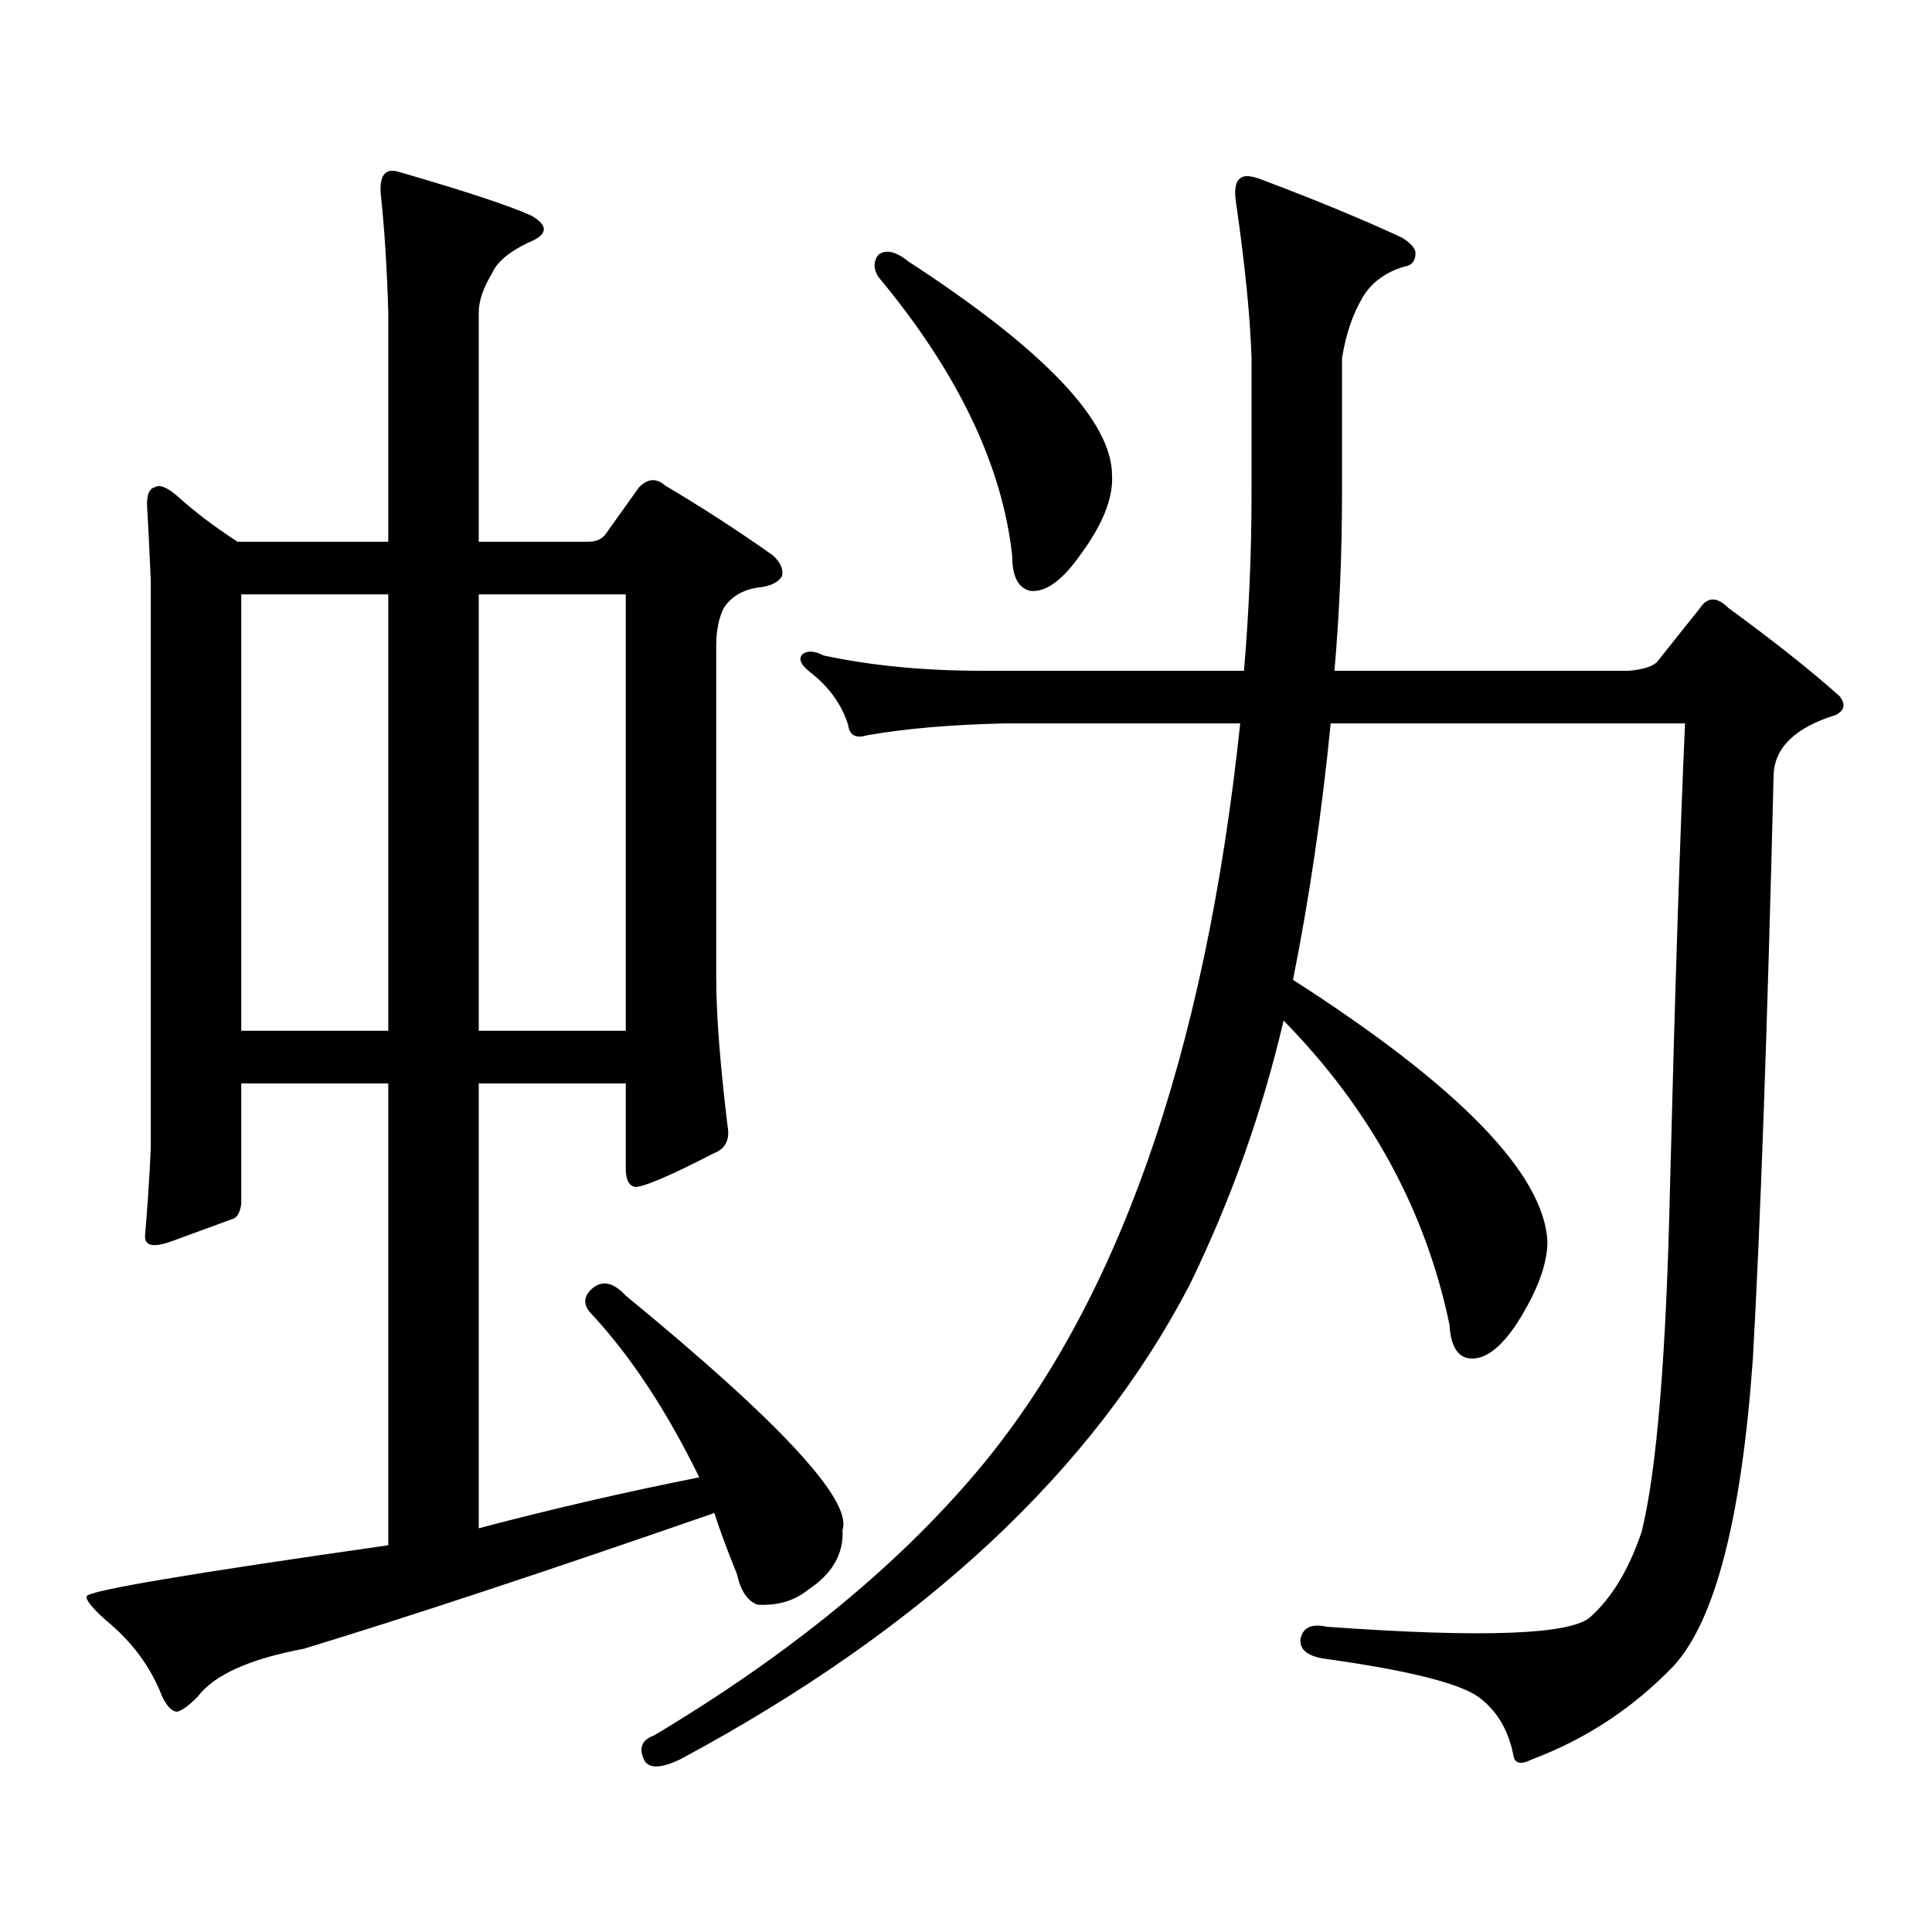
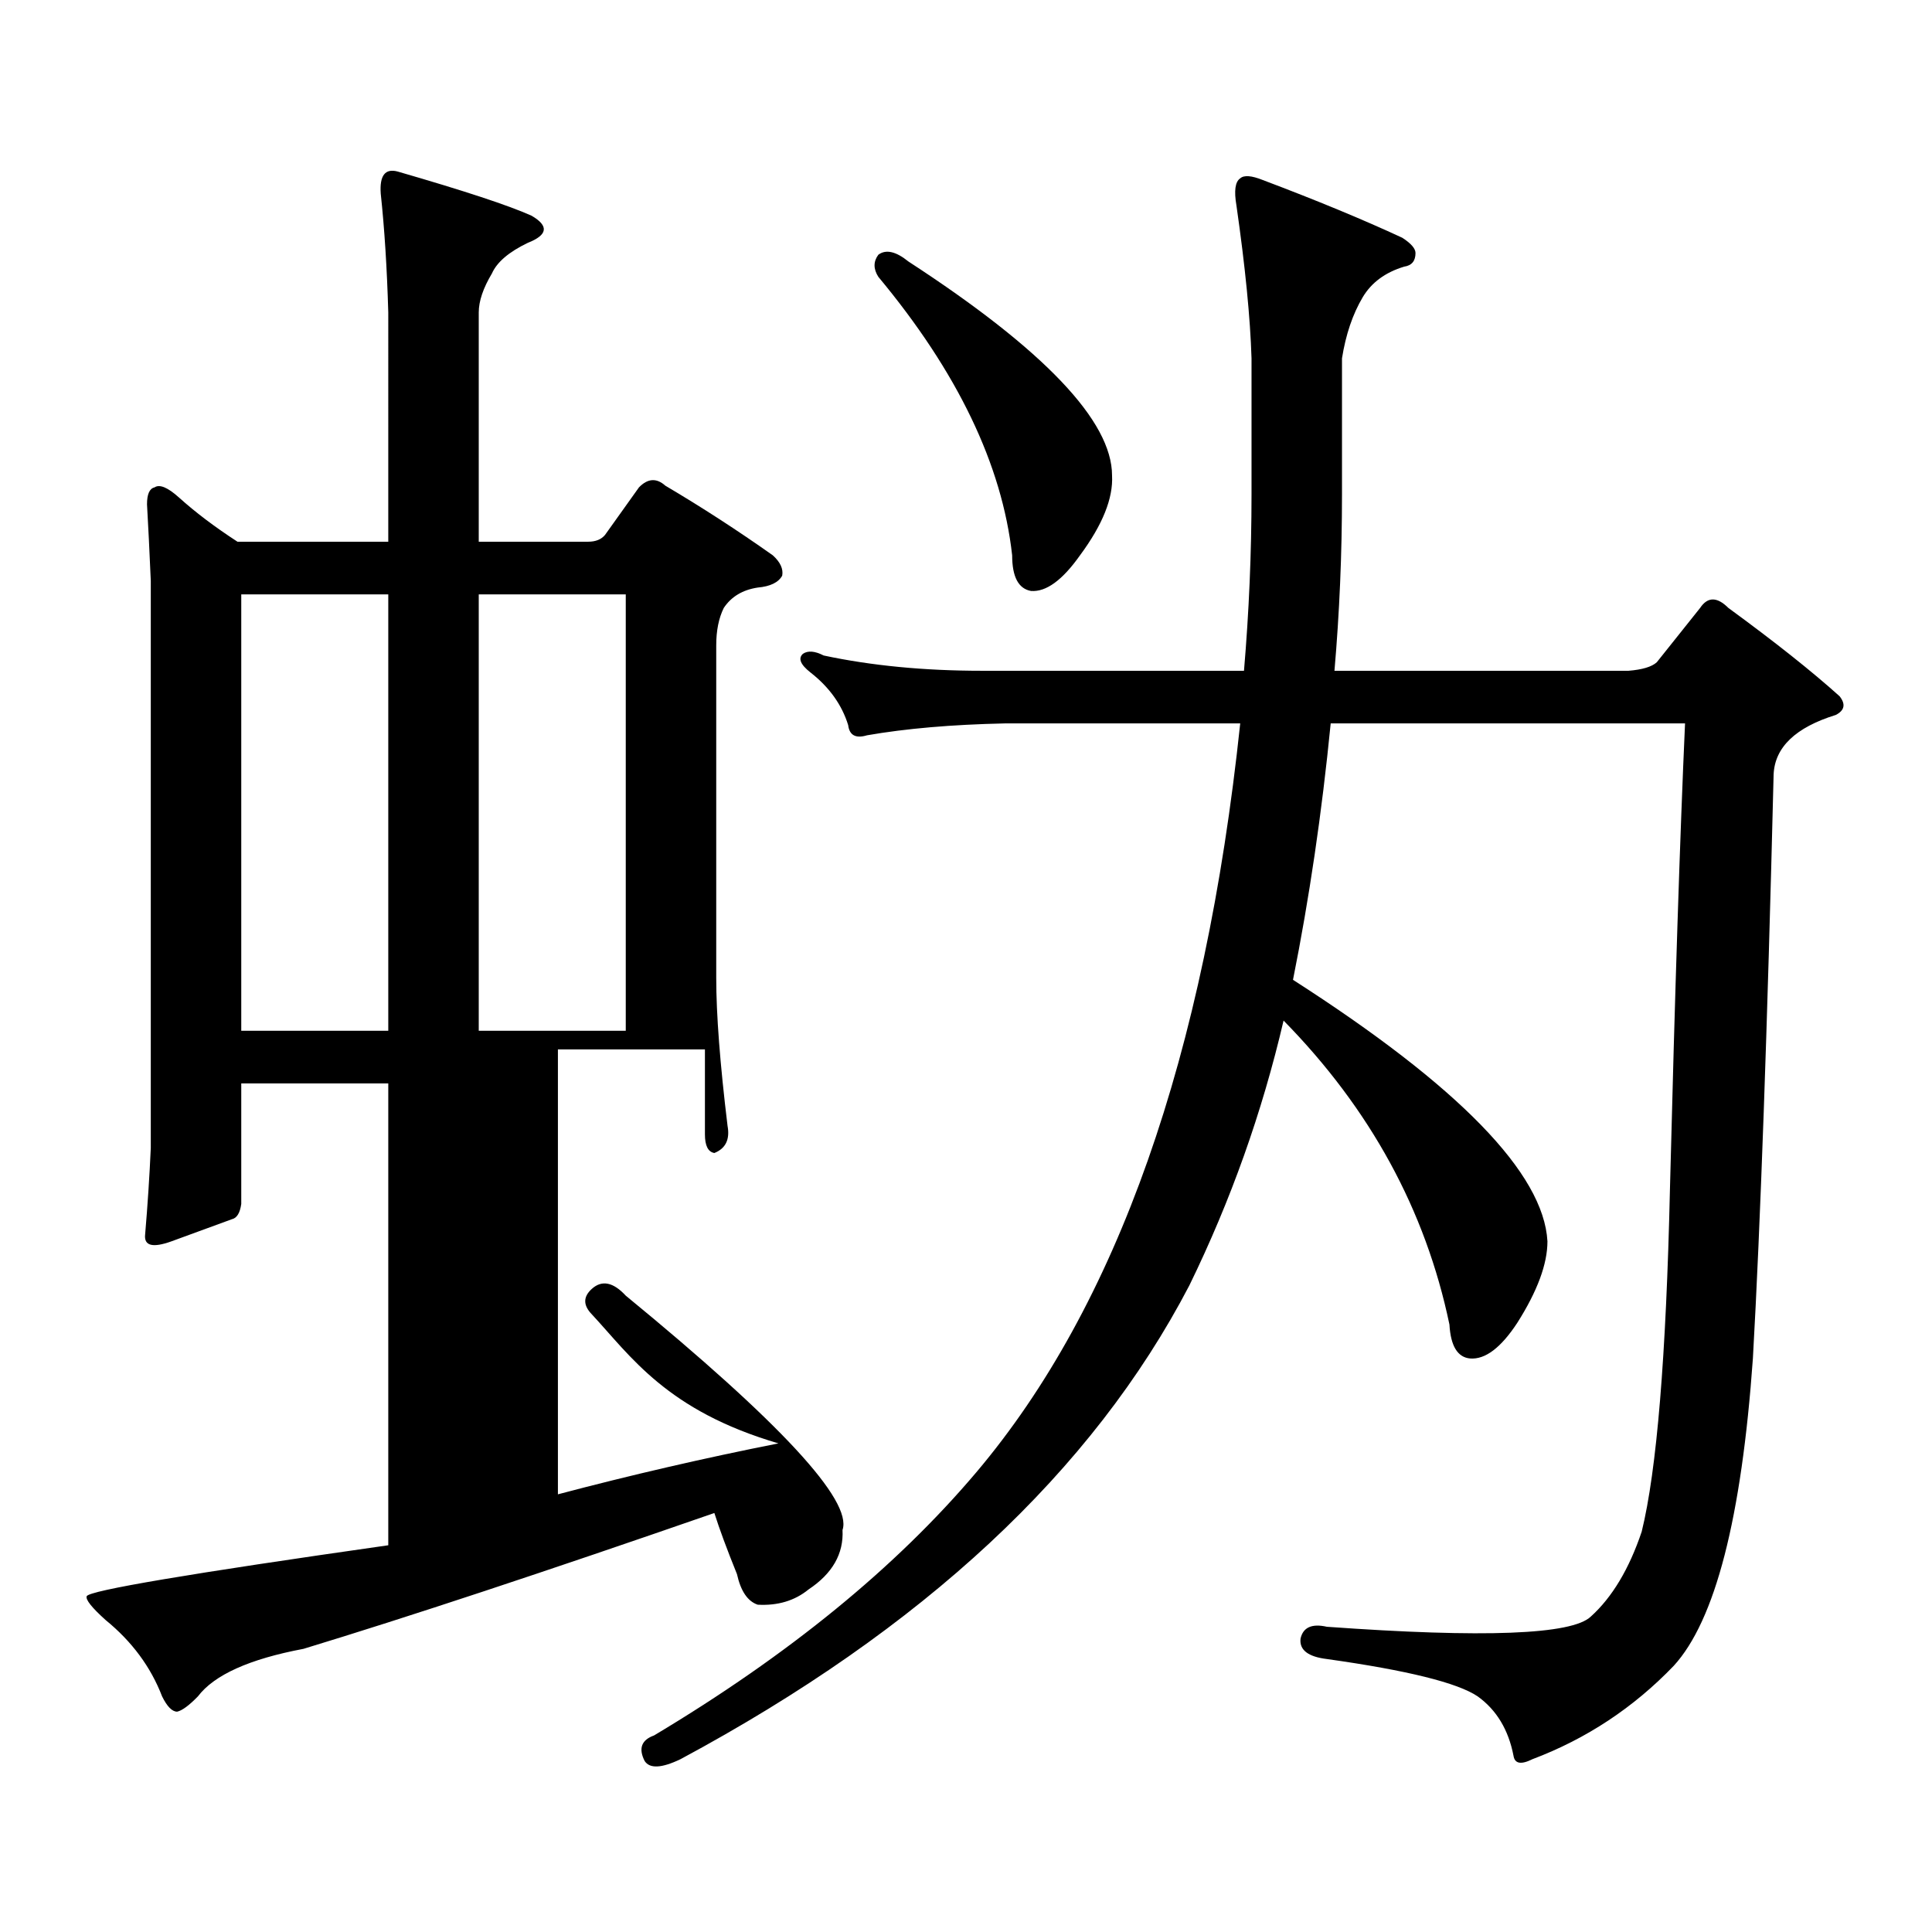
<svg xmlns="http://www.w3.org/2000/svg" version="1.1" id="图层_1" x="0px" y="0px" width="1000px" height="1000px" viewBox="0 0 1000 1000" enable-background="new 0 0 1000 1000" xml:space="preserve">
-   <path d="M306.334,680.297c-4.558-4.683-4.558-9.077,0-13.184c5.198-4.683,11.052-3.516,17.561,3.516  c79.998,65.63,117.39,106.046,112.192,121.289c0.64,12.305-5.213,22.55-17.561,30.762c-7.165,5.851-15.945,8.487-26.341,7.91  c-5.213-1.758-8.78-7.031-10.731-15.82c-5.213-12.896-9.116-23.442-11.707-31.641c-87.803,30.46-158.7,53.901-212.678,70.313  c-27.972,5.273-46.188,13.472-54.633,24.609c-4.558,4.683-8.14,7.319-10.731,7.91c-2.607,0-5.213-2.637-7.805-7.91  c-5.854-15.243-15.609-28.427-29.268-39.551c-7.165-6.454-10.411-10.547-9.756-12.305c1.296-2.938,53.322-11.728,156.094-26.367  V560.766h-76.096v62.402c-0.656,4.696-2.287,7.333-4.878,7.91c-6.509,2.349-16.92,6.152-31.219,11.426  c-9.756,3.516-14.314,2.349-13.658-3.516c1.296-15.229,2.271-30.171,2.927-44.824V300.609c-0.656-15.229-1.311-28.413-1.951-39.551  c0-5.273,1.296-8.199,3.902-8.789c2.591-1.758,6.829,0,12.683,5.273c8.445,7.621,18.536,15.243,30.243,22.852h78.047V161.742  c-0.656-22.852-1.951-43.355-3.902-61.523c-0.656-9.366,2.271-13.184,8.78-11.426c34.466,9.97,57.56,17.578,69.267,22.852  c9.1,5.273,8.445,9.97-1.951,14.063c-9.756,4.696-15.945,9.97-18.536,15.82c-4.558,7.621-6.829,14.364-6.829,20.215v118.652h56.584  c3.902,0,6.829-1.167,8.78-3.516l17.561-24.609c4.542-4.684,9.1-4.972,13.658-0.879c18.856,11.137,37.392,23.153,55.608,36.035  c3.902,3.516,5.518,7.031,4.878,10.547c-1.951,3.516-6.189,5.575-12.683,6.152c-7.805,1.181-13.658,4.696-17.561,10.547  c-2.607,5.273-3.902,11.728-3.902,19.336v172.266c0,18.759,1.951,44.247,5.854,76.465c1.296,7.031-0.976,11.728-6.829,14.063  c-22.774,11.728-36.432,17.578-40.975,17.578c-3.262-0.577-4.878-3.804-4.878-9.668v-43.945h-76.096v230.273  c37.712-9.97,75.76-18.759,114.144-26.367C345.022,730.106,326.486,701.981,306.334,680.297z M200.971,307.641h-76.096V533.52  h76.096V307.641z M247.799,533.52h76.096V307.641h-76.096V533.52z M793.152,910.57c-5.854,2.925-9.115,2.335-9.756-1.758  c-2.607-13.485-8.78-23.73-18.536-30.762c-10.411-7.031-36.432-13.485-78.047-19.336c-9.756-1.181-14.314-4.696-13.658-10.547  c1.296-5.864,5.854-7.91,13.658-6.152c81.294,5.851,126.826,4.093,136.582-5.273c11.052-9.97,19.832-24.609,26.341-43.945  c7.805-31.641,12.683-90.815,14.634-177.539c2.592-102.53,5.198-182.813,7.805-240.82h-183.41  c-4.558,46.294-11.067,90.527-19.512,132.715c85.852,55.083,129.753,100.195,131.704,135.352c0,11.728-5.213,25.79-15.609,42.188  c-8.46,12.896-16.585,19.048-24.39,18.457c-6.509-0.577-10.091-6.44-10.731-17.578c-12.363-59.175-40.975-111.621-85.852-157.324  c-11.067,47.461-27.316,93.164-48.779,137.109c-50.09,96.103-137.893,177.827-263.408,245.215  c-9.756,4.683-15.945,4.972-18.536,0.879c-3.262-6.454-1.631-10.849,4.878-13.184c69.587-41.61,125.195-87.012,166.825-136.23  c72.834-86.133,118.366-215.332,136.582-387.598H519.988c-27.316,0.591-51.066,2.637-71.218,6.152c-5.854,1.758-9.116,0-9.756-5.273  c-3.262-10.547-9.756-19.624-19.512-27.246c-5.213-4.093-6.509-7.319-3.902-9.668c2.591-1.758,6.174-1.456,10.731,0.879  c24.71,5.273,52.026,7.91,81.949,7.91h135.606c2.592-30.46,3.902-60.933,3.902-91.406v-70.313  c-0.656-21.094-3.262-47.461-7.805-79.102c-1.311-7.608-0.656-12.305,1.951-14.063c1.951-1.758,5.854-1.456,11.707,0.879  c27.957,10.547,52.026,20.517,72.193,29.883c4.543,2.938,6.829,5.575,6.829,7.91c0,4.105-1.951,6.454-5.854,7.031  c-9.756,2.938-16.92,8.212-21.463,15.82c-5.213,8.789-8.78,19.336-10.731,31.641v70.313c0,31.063-1.311,61.523-3.902,91.406h152.191  c7.149-0.577,12.027-2.046,14.634-4.395l22.438-28.125c3.902-5.851,8.78-5.851,14.634,0c24.054,17.578,43.246,32.821,57.56,45.703  c3.247,4.106,2.591,7.333-1.951,9.668c-20.823,6.454-31.554,16.699-32.194,30.762c-3.262,132.427-6.829,233.212-10.731,302.344  c-5.854,82.617-19.512,135.64-40.975,159.082C845.498,883.901,821.109,900.023,793.152,910.57z M454.624,131.859  c3.902-2.926,9.1-1.758,15.609,3.516c70.242,45.703,105.363,82.617,105.363,110.742c0.64,11.728-4.878,25.488-16.585,41.309  c-9.115,12.896-17.561,19.048-25.365,18.457c-6.509-1.167-9.756-7.319-9.756-18.457c-5.213-46.871-28.292-94.922-69.267-144.141  C452.017,139.192,452.017,135.375,454.624,131.859z" />
+   <path d="M306.334,680.297c-4.558-4.683-4.558-9.077,0-13.184c5.198-4.683,11.052-3.516,17.561,3.516  c79.998,65.63,117.39,106.046,112.192,121.289c0.64,12.305-5.213,22.55-17.561,30.762c-7.165,5.851-15.945,8.487-26.341,7.91  c-5.213-1.758-8.78-7.031-10.731-15.82c-5.213-12.896-9.116-23.442-11.707-31.641c-87.803,30.46-158.7,53.901-212.678,70.313  c-27.972,5.273-46.188,13.472-54.633,24.609c-4.558,4.683-8.14,7.319-10.731,7.91c-2.607,0-5.213-2.637-7.805-7.91  c-5.854-15.243-15.609-28.427-29.268-39.551c-7.165-6.454-10.411-10.547-9.756-12.305c1.296-2.938,53.322-11.728,156.094-26.367  V560.766h-76.096v62.402c-0.656,4.696-2.287,7.333-4.878,7.91c-6.509,2.349-16.92,6.152-31.219,11.426  c-9.756,3.516-14.314,2.349-13.658-3.516c1.296-15.229,2.271-30.171,2.927-44.824V300.609c-0.656-15.229-1.311-28.413-1.951-39.551  c0-5.273,1.296-8.199,3.902-8.789c2.591-1.758,6.829,0,12.683,5.273c8.445,7.621,18.536,15.243,30.243,22.852h78.047V161.742  c-0.656-22.852-1.951-43.355-3.902-61.523c-0.656-9.366,2.271-13.184,8.78-11.426c34.466,9.97,57.56,17.578,69.267,22.852  c9.1,5.273,8.445,9.97-1.951,14.063c-9.756,4.696-15.945,9.97-18.536,15.82c-4.558,7.621-6.829,14.364-6.829,20.215v118.652h56.584  c3.902,0,6.829-1.167,8.78-3.516l17.561-24.609c4.542-4.684,9.1-4.972,13.658-0.879c18.856,11.137,37.392,23.153,55.608,36.035  c3.902,3.516,5.518,7.031,4.878,10.547c-1.951,3.516-6.189,5.575-12.683,6.152c-7.805,1.181-13.658,4.696-17.561,10.547  c-2.607,5.273-3.902,11.728-3.902,19.336v172.266c0,18.759,1.951,44.247,5.854,76.465c1.296,7.031-0.976,11.728-6.829,14.063  c-3.262-0.577-4.878-3.804-4.878-9.668v-43.945h-76.096v230.273  c37.712-9.97,75.76-18.759,114.144-26.367C345.022,730.106,326.486,701.981,306.334,680.297z M200.971,307.641h-76.096V533.52  h76.096V307.641z M247.799,533.52h76.096V307.641h-76.096V533.52z M793.152,910.57c-5.854,2.925-9.115,2.335-9.756-1.758  c-2.607-13.485-8.78-23.73-18.536-30.762c-10.411-7.031-36.432-13.485-78.047-19.336c-9.756-1.181-14.314-4.696-13.658-10.547  c1.296-5.864,5.854-7.91,13.658-6.152c81.294,5.851,126.826,4.093,136.582-5.273c11.052-9.97,19.832-24.609,26.341-43.945  c7.805-31.641,12.683-90.815,14.634-177.539c2.592-102.53,5.198-182.813,7.805-240.82h-183.41  c-4.558,46.294-11.067,90.527-19.512,132.715c85.852,55.083,129.753,100.195,131.704,135.352c0,11.728-5.213,25.79-15.609,42.188  c-8.46,12.896-16.585,19.048-24.39,18.457c-6.509-0.577-10.091-6.44-10.731-17.578c-12.363-59.175-40.975-111.621-85.852-157.324  c-11.067,47.461-27.316,93.164-48.779,137.109c-50.09,96.103-137.893,177.827-263.408,245.215  c-9.756,4.683-15.945,4.972-18.536,0.879c-3.262-6.454-1.631-10.849,4.878-13.184c69.587-41.61,125.195-87.012,166.825-136.23  c72.834-86.133,118.366-215.332,136.582-387.598H519.988c-27.316,0.591-51.066,2.637-71.218,6.152c-5.854,1.758-9.116,0-9.756-5.273  c-3.262-10.547-9.756-19.624-19.512-27.246c-5.213-4.093-6.509-7.319-3.902-9.668c2.591-1.758,6.174-1.456,10.731,0.879  c24.71,5.273,52.026,7.91,81.949,7.91h135.606c2.592-30.46,3.902-60.933,3.902-91.406v-70.313  c-0.656-21.094-3.262-47.461-7.805-79.102c-1.311-7.608-0.656-12.305,1.951-14.063c1.951-1.758,5.854-1.456,11.707,0.879  c27.957,10.547,52.026,20.517,72.193,29.883c4.543,2.938,6.829,5.575,6.829,7.91c0,4.105-1.951,6.454-5.854,7.031  c-9.756,2.938-16.92,8.212-21.463,15.82c-5.213,8.789-8.78,19.336-10.731,31.641v70.313c0,31.063-1.311,61.523-3.902,91.406h152.191  c7.149-0.577,12.027-2.046,14.634-4.395l22.438-28.125c3.902-5.851,8.78-5.851,14.634,0c24.054,17.578,43.246,32.821,57.56,45.703  c3.247,4.106,2.591,7.333-1.951,9.668c-20.823,6.454-31.554,16.699-32.194,30.762c-3.262,132.427-6.829,233.212-10.731,302.344  c-5.854,82.617-19.512,135.64-40.975,159.082C845.498,883.901,821.109,900.023,793.152,910.57z M454.624,131.859  c3.902-2.926,9.1-1.758,15.609,3.516c70.242,45.703,105.363,82.617,105.363,110.742c0.64,11.728-4.878,25.488-16.585,41.309  c-9.115,12.896-17.561,19.048-25.365,18.457c-6.509-1.167-9.756-7.319-9.756-18.457c-5.213-46.871-28.292-94.922-69.267-144.141  C452.017,139.192,452.017,135.375,454.624,131.859z" />
</svg>